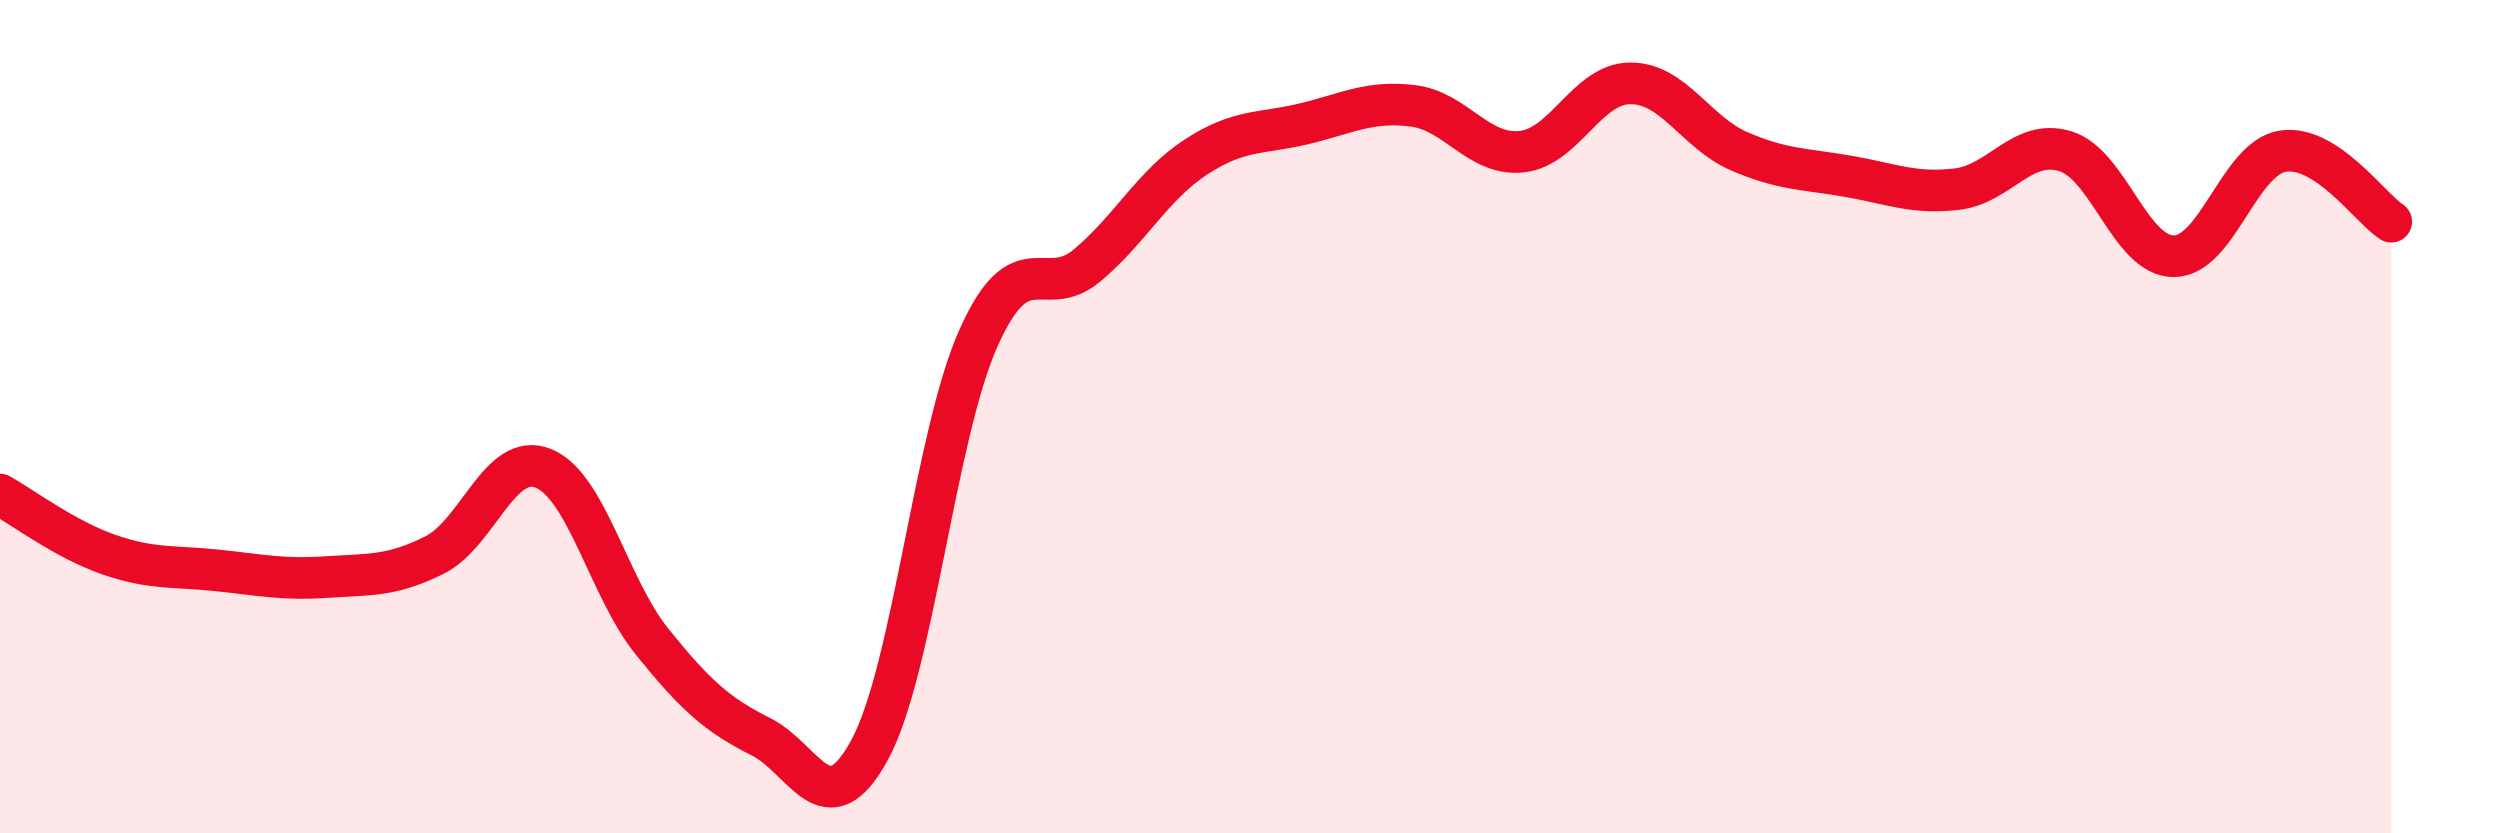
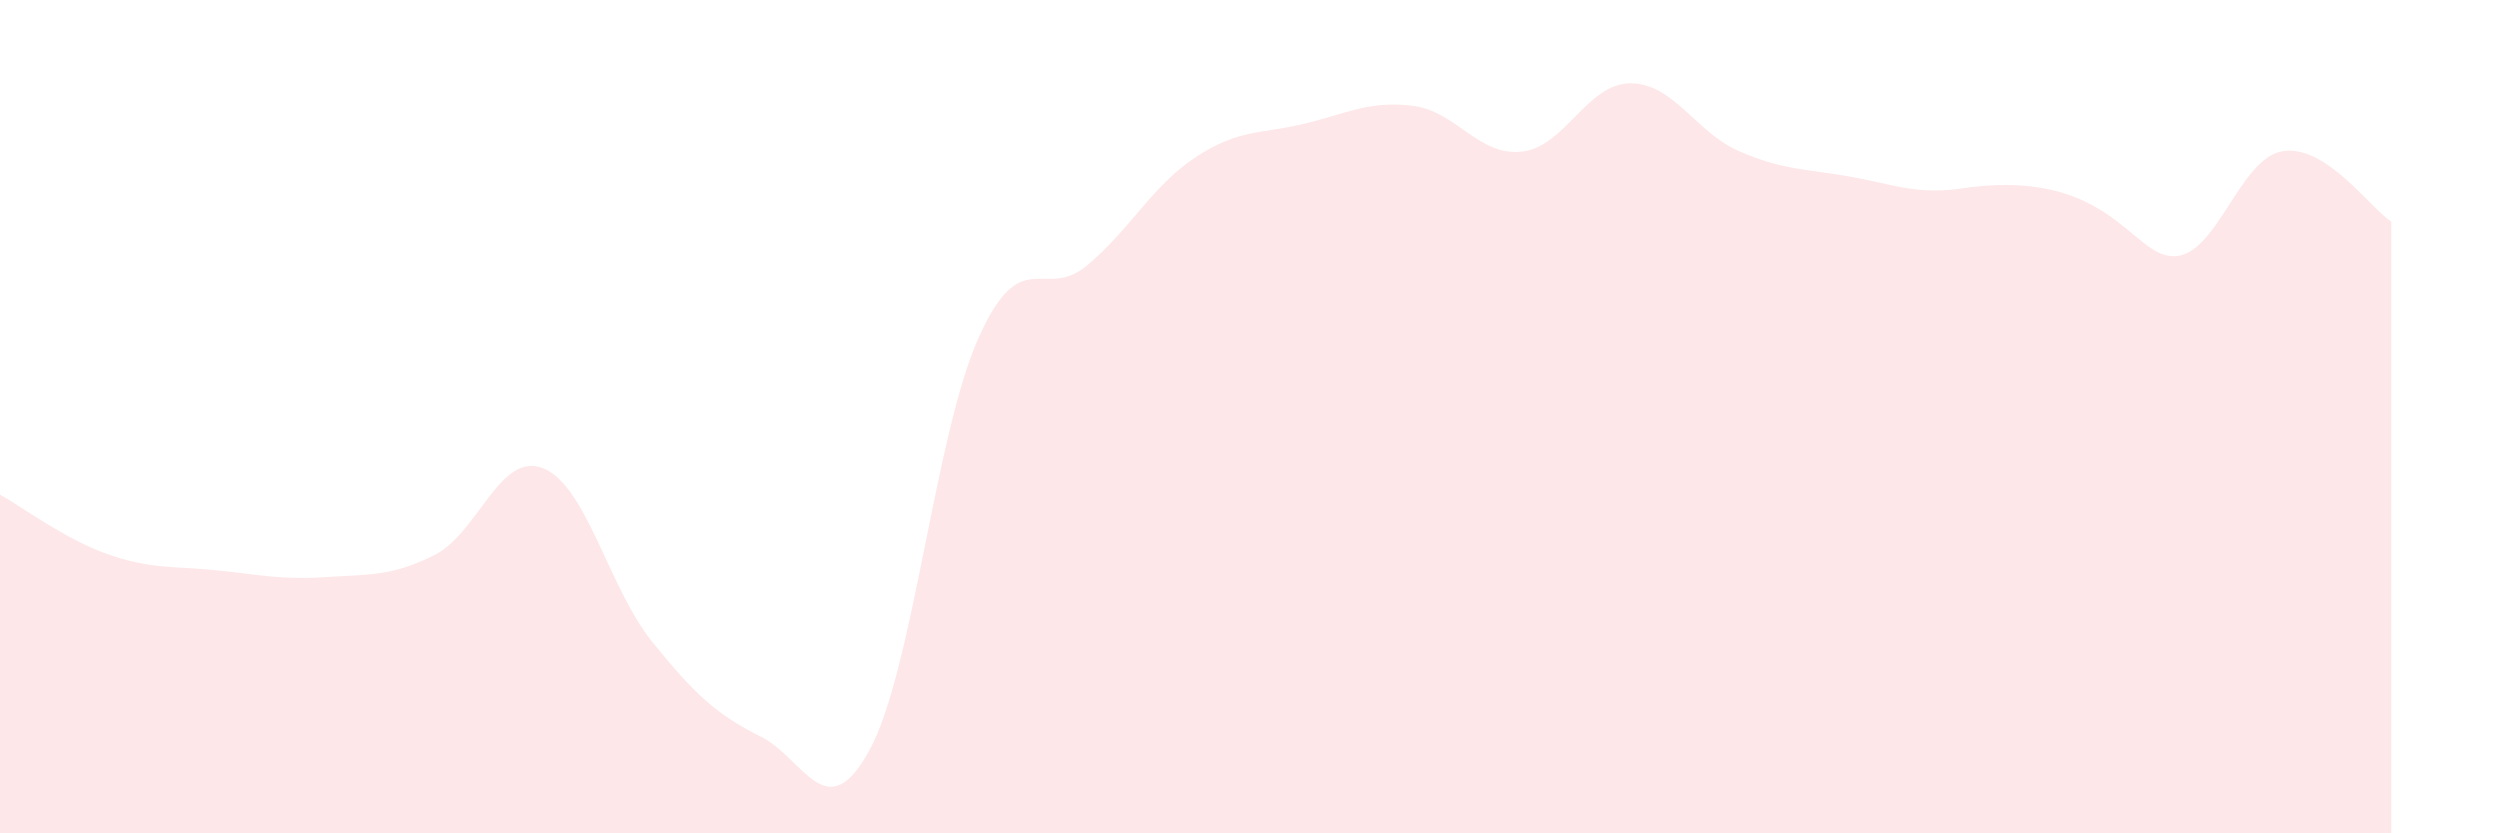
<svg xmlns="http://www.w3.org/2000/svg" width="60" height="20" viewBox="0 0 60 20">
-   <path d="M 0,11.87 C 0.52,12.16 1.57,12.95 2.61,13.31 C 3.65,13.67 4.18,13.58 5.22,13.69 C 6.26,13.8 6.79,13.92 7.83,13.85 C 8.87,13.78 9.39,13.84 10.43,13.32 C 11.47,12.8 12,10.82 13.04,11.24 C 14.08,11.66 14.61,14.11 15.65,15.4 C 16.69,16.69 17.22,17.16 18.26,17.68 C 19.3,18.2 19.83,19.91 20.87,18 C 21.91,16.09 22.44,10.45 23.48,8.12 C 24.52,5.79 25.05,7.24 26.09,6.37 C 27.13,5.5 27.66,4.45 28.7,3.77 C 29.74,3.09 30.26,3.22 31.3,2.97 C 32.34,2.72 32.87,2.41 33.91,2.54 C 34.95,2.67 35.48,3.75 36.52,3.64 C 37.56,3.53 38.09,2 39.13,2 C 40.17,2 40.7,3.18 41.74,3.63 C 42.78,4.08 43.31,4.05 44.35,4.23 C 45.39,4.41 45.92,4.66 46.96,4.54 C 48,4.42 48.53,3.31 49.57,3.63 C 50.61,3.95 51.13,6.15 52.17,6.15 C 53.21,6.15 53.74,3.8 54.78,3.63 C 55.82,3.46 56.87,4.98 57.39,5.32L57.39 20L0 20Z" fill="#EB0A25" opacity="0.1" stroke-linecap="round" stroke-linejoin="round" />
-   <path d="M 0,11.87 C 0.52,12.16 1.57,12.95 2.61,13.31 C 3.65,13.67 4.18,13.58 5.22,13.69 C 6.26,13.8 6.79,13.92 7.83,13.85 C 8.87,13.78 9.39,13.84 10.43,13.32 C 11.47,12.8 12,10.82 13.04,11.24 C 14.08,11.66 14.61,14.11 15.65,15.4 C 16.69,16.69 17.22,17.16 18.26,17.68 C 19.3,18.2 19.83,19.91 20.87,18 C 21.91,16.09 22.44,10.45 23.48,8.12 C 24.52,5.79 25.05,7.24 26.09,6.37 C 27.13,5.5 27.66,4.45 28.7,3.77 C 29.74,3.09 30.26,3.22 31.3,2.97 C 32.34,2.72 32.87,2.41 33.91,2.54 C 34.95,2.67 35.48,3.75 36.52,3.64 C 37.56,3.53 38.09,2 39.13,2 C 40.17,2 40.7,3.18 41.74,3.63 C 42.78,4.08 43.31,4.05 44.35,4.23 C 45.39,4.41 45.92,4.66 46.96,4.54 C 48,4.42 48.53,3.31 49.57,3.63 C 50.61,3.95 51.13,6.15 52.17,6.15 C 53.21,6.15 53.74,3.8 54.78,3.63 C 55.82,3.46 56.87,4.98 57.39,5.32" stroke="#EB0A25" stroke-width="1" fill="none" stroke-linecap="round" stroke-linejoin="round" />
+   <path d="M 0,11.87 C 0.52,12.16 1.57,12.95 2.61,13.31 C 3.65,13.67 4.18,13.58 5.22,13.69 C 6.26,13.8 6.79,13.92 7.83,13.85 C 8.87,13.78 9.39,13.84 10.43,13.32 C 11.47,12.8 12,10.82 13.04,11.24 C 14.08,11.66 14.61,14.11 15.65,15.4 C 16.69,16.69 17.22,17.16 18.26,17.68 C 19.3,18.2 19.83,19.91 20.87,18 C 21.91,16.09 22.44,10.45 23.48,8.12 C 24.52,5.79 25.05,7.24 26.09,6.37 C 27.13,5.5 27.66,4.45 28.7,3.77 C 29.74,3.09 30.26,3.22 31.3,2.97 C 32.34,2.72 32.87,2.41 33.91,2.54 C 34.95,2.67 35.48,3.75 36.52,3.64 C 37.56,3.53 38.09,2 39.13,2 C 40.17,2 40.7,3.18 41.74,3.63 C 42.78,4.08 43.31,4.05 44.35,4.23 C 45.39,4.41 45.92,4.66 46.96,4.54 C 50.61,3.95 51.13,6.15 52.17,6.15 C 53.21,6.15 53.74,3.8 54.78,3.63 C 55.82,3.46 56.87,4.98 57.39,5.32L57.39 20L0 20Z" fill="#EB0A25" opacity="0.1" stroke-linecap="round" stroke-linejoin="round" />
</svg>